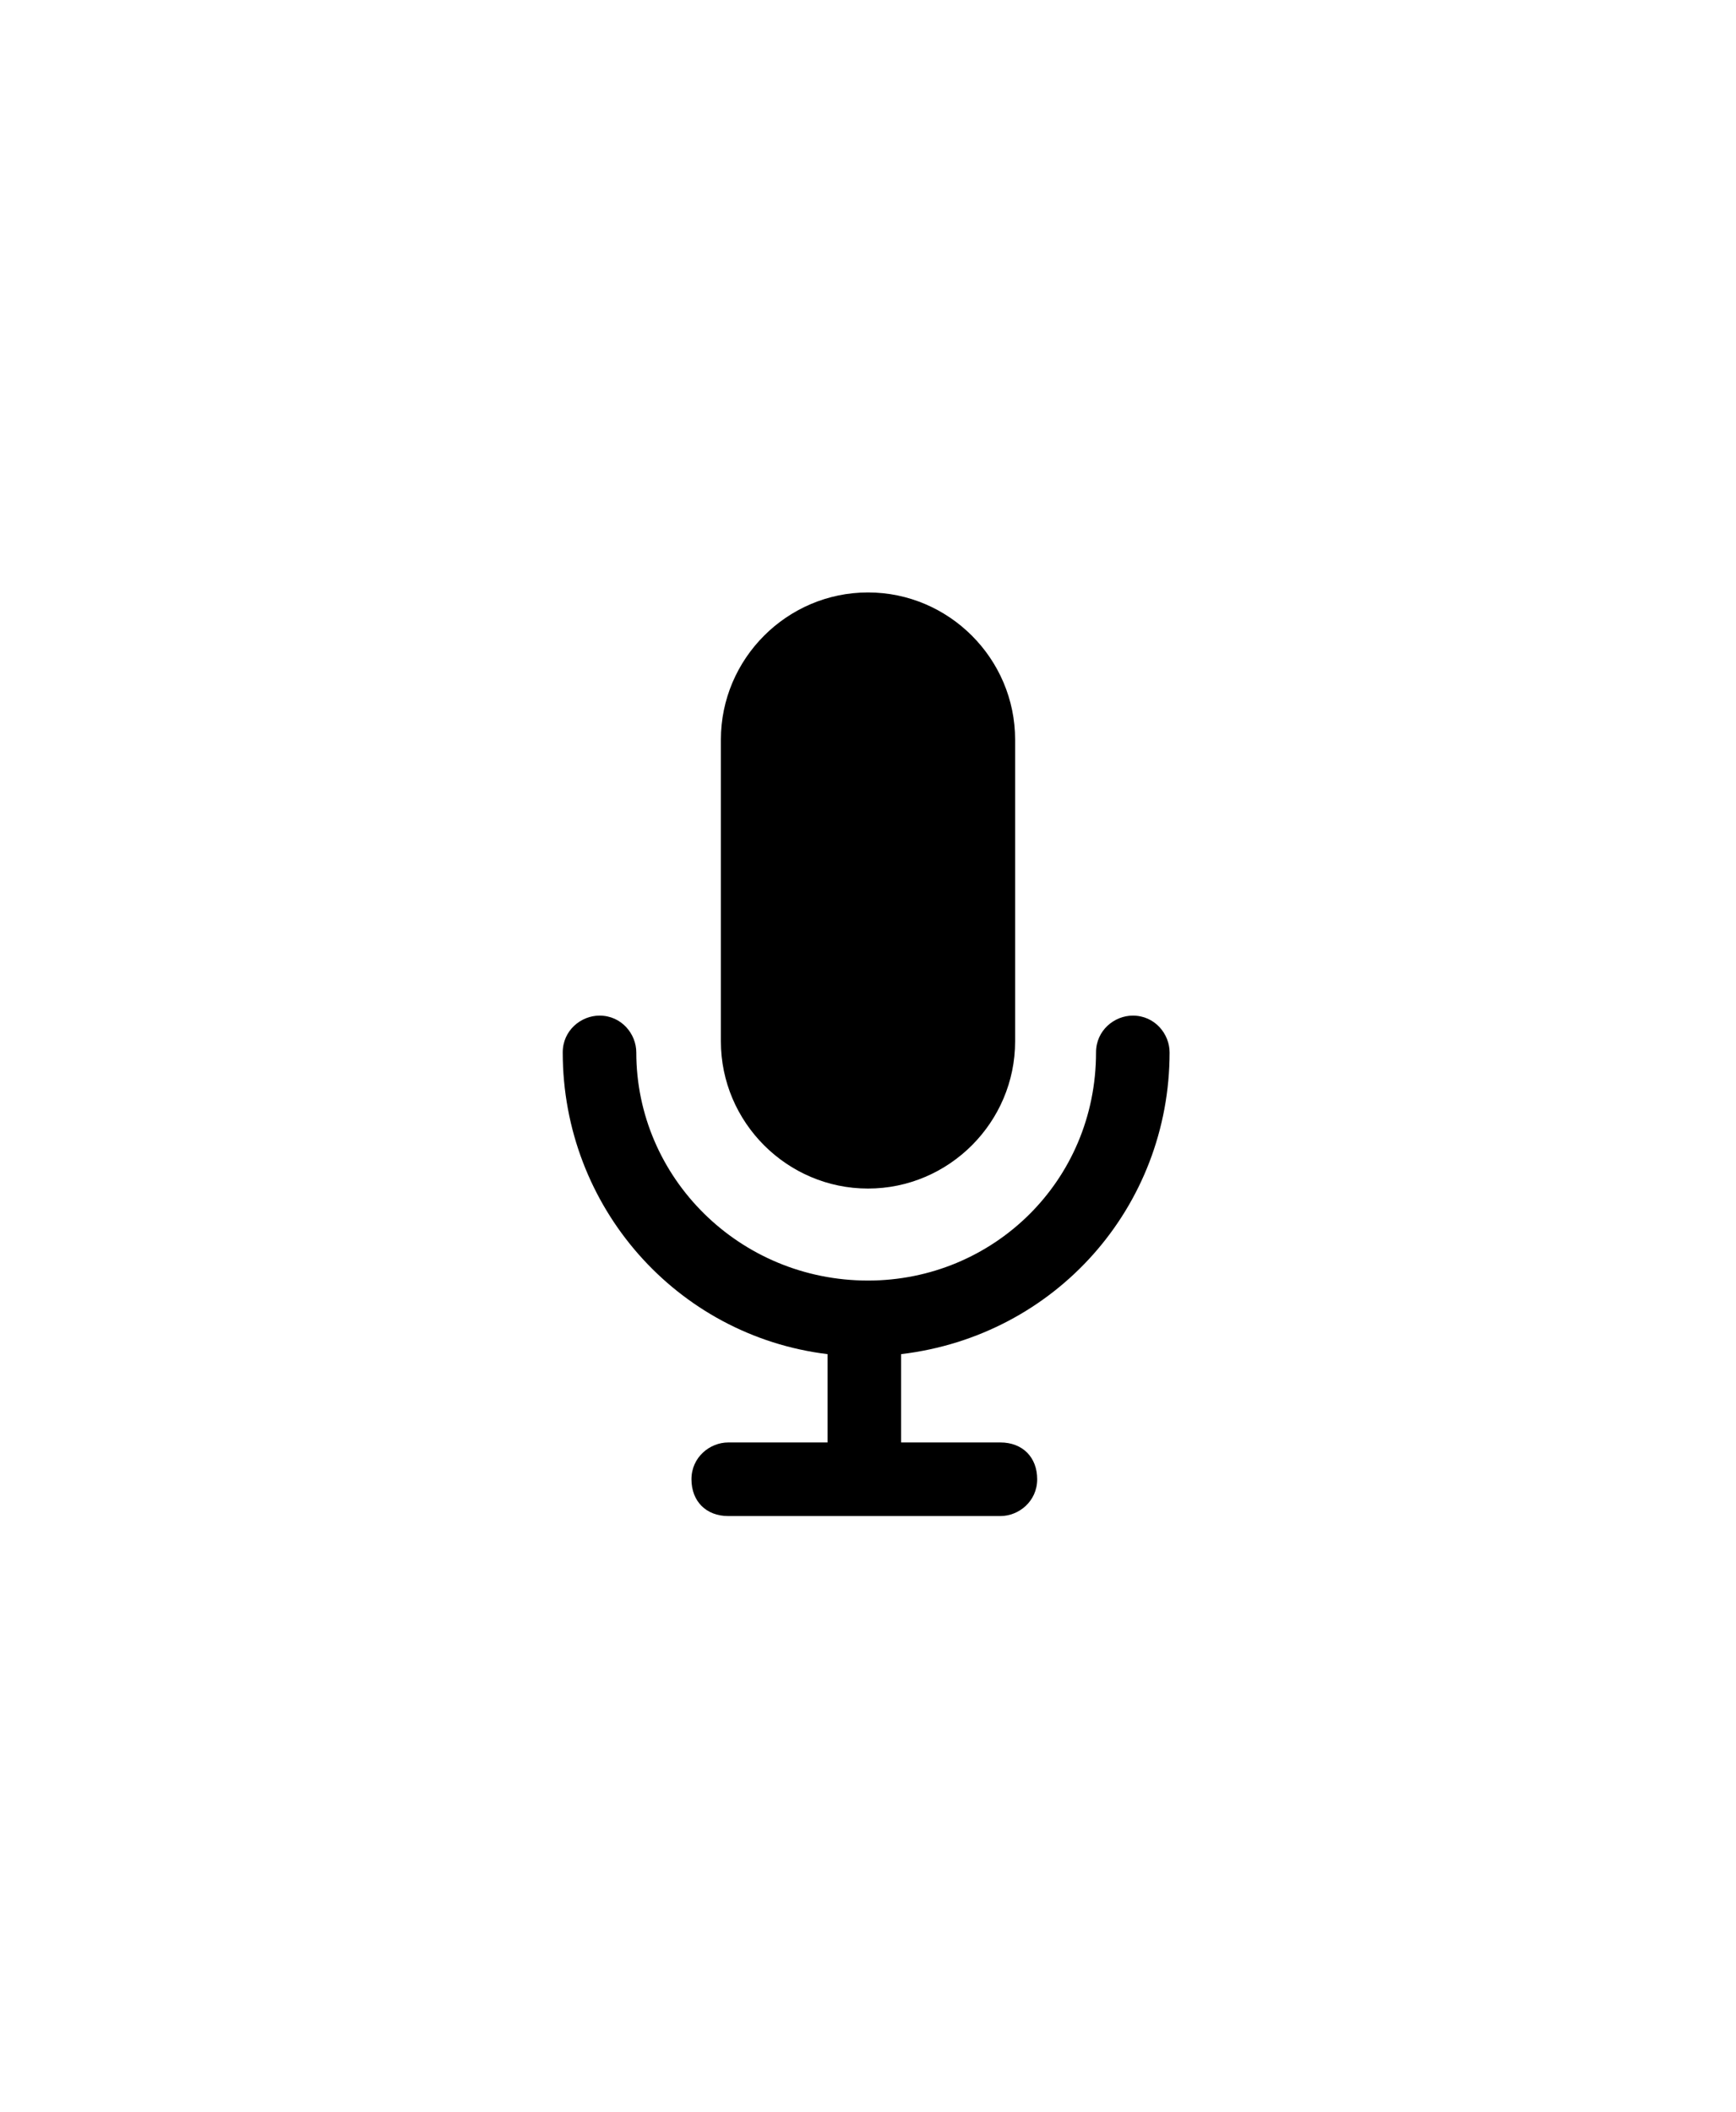
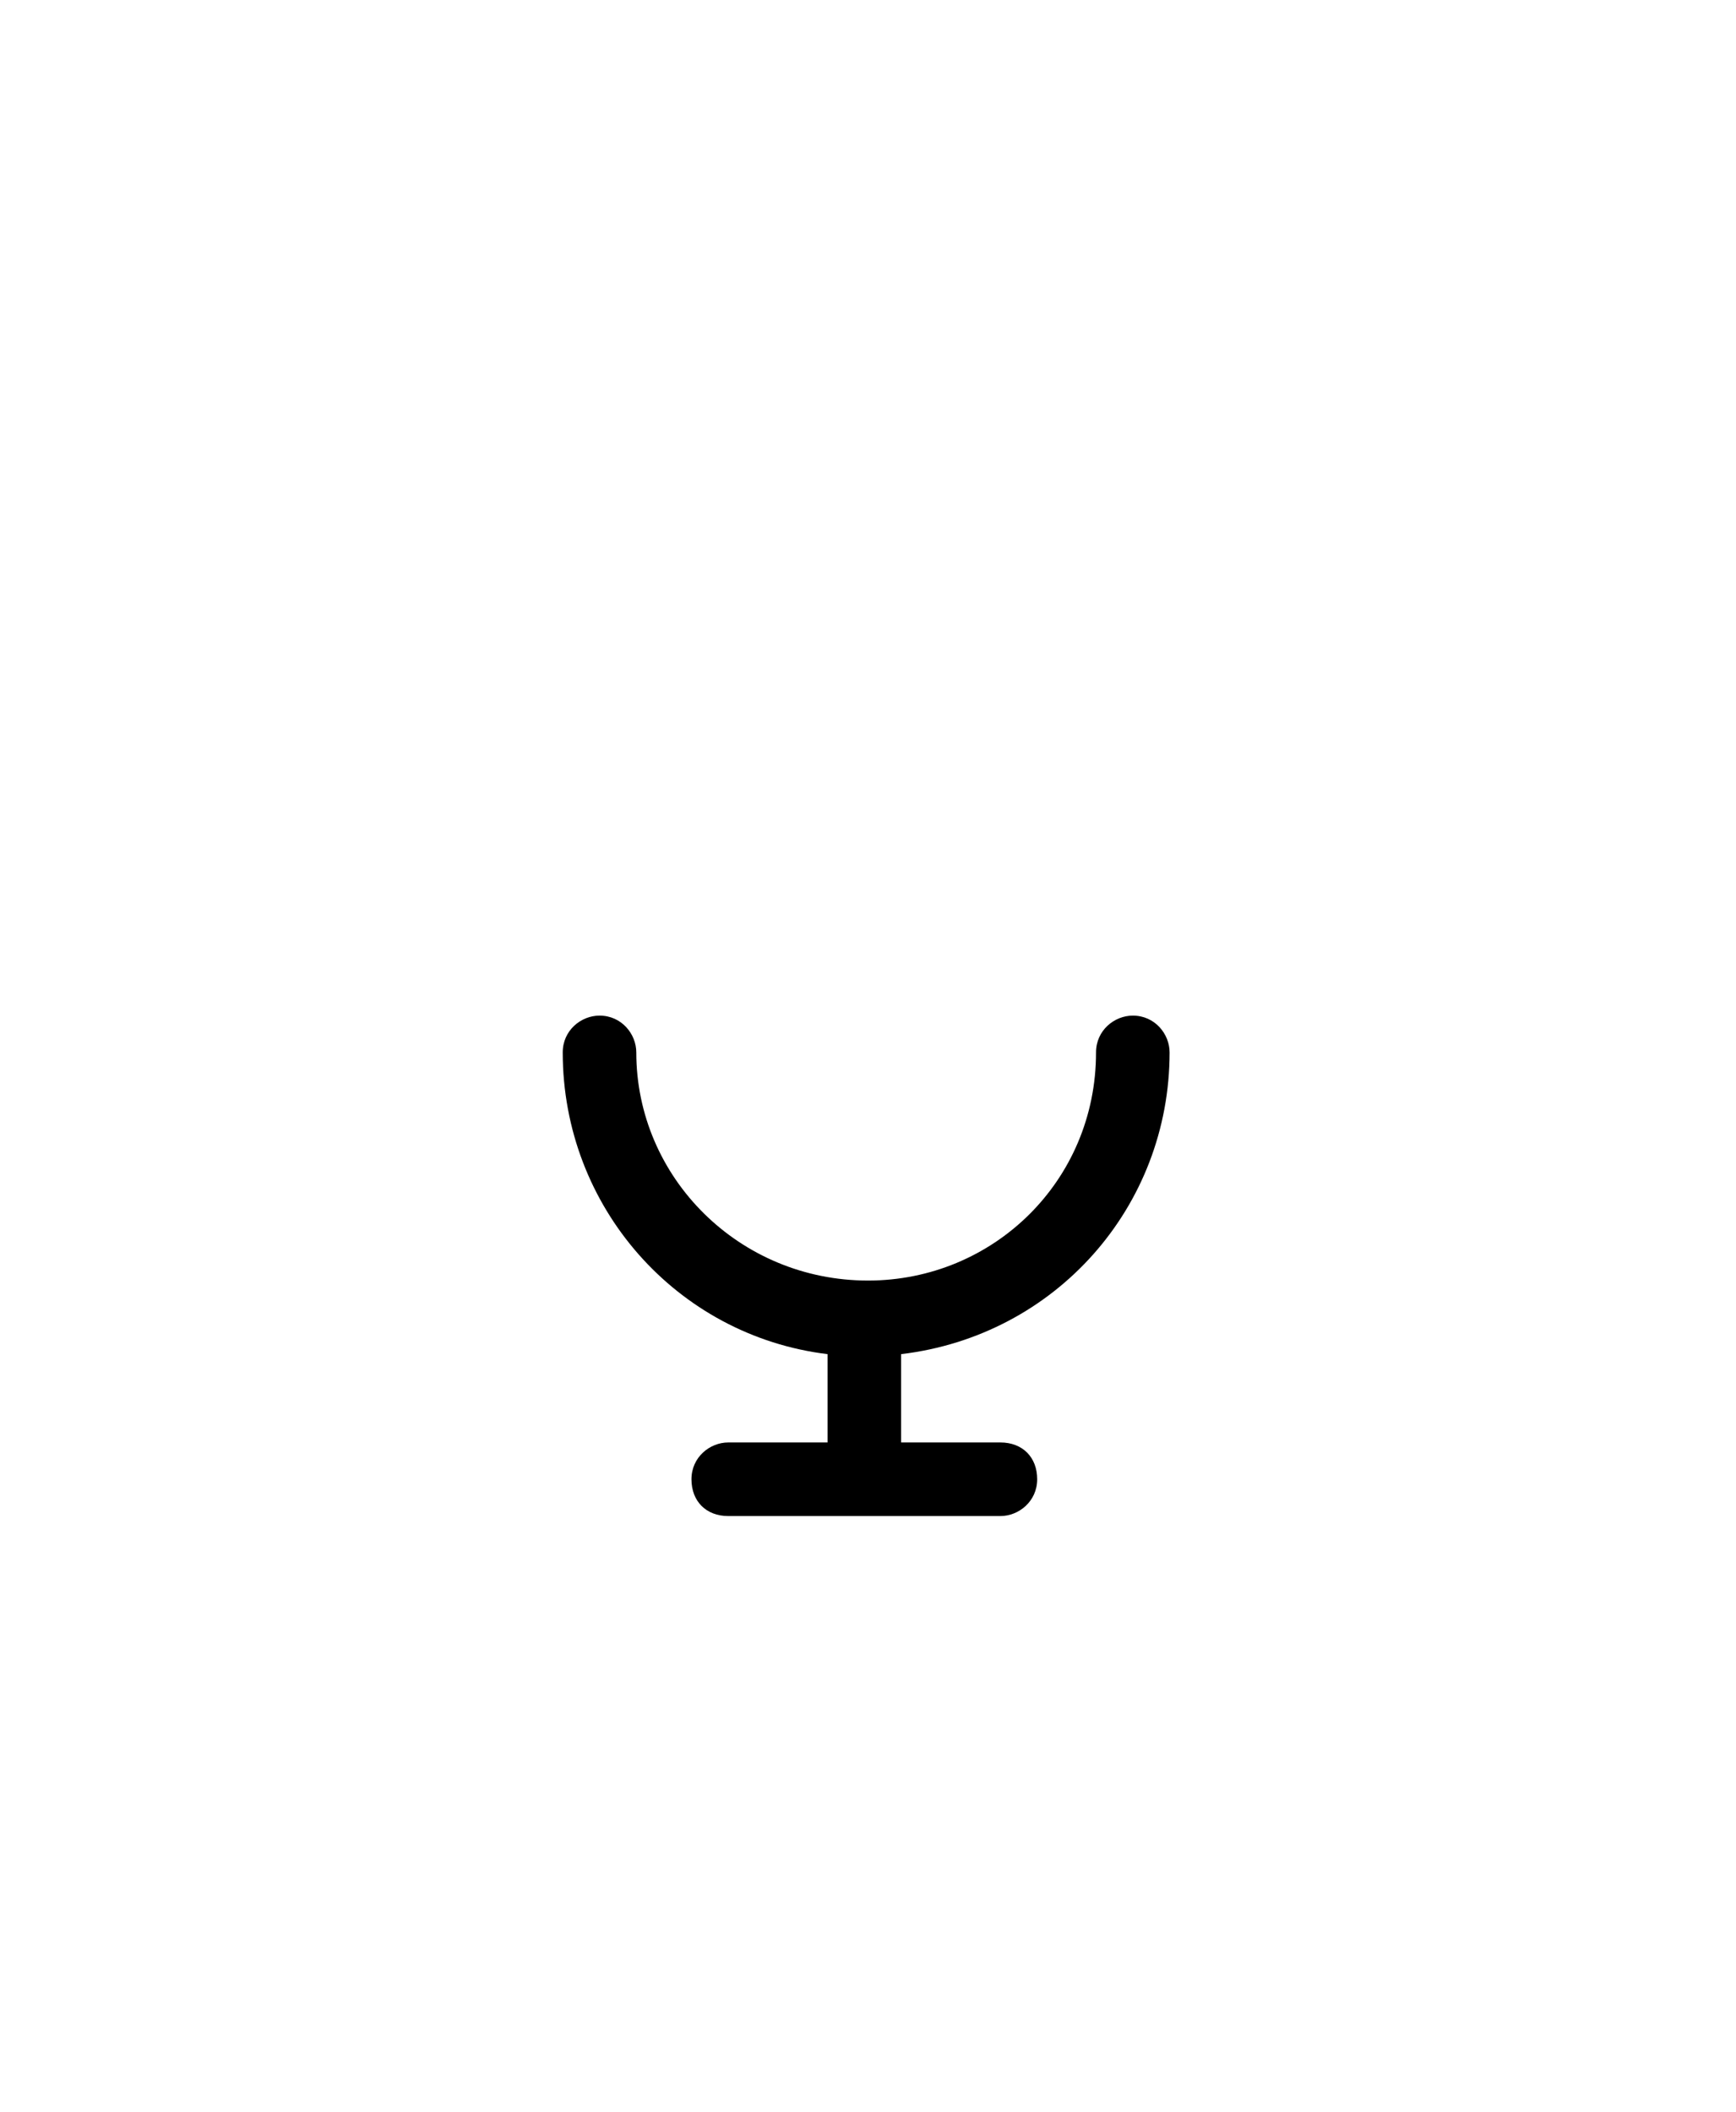
<svg xmlns="http://www.w3.org/2000/svg" version="1.1" id="Calque_1" x="0px" y="0px" viewBox="0 0 47.2 57.4" style="enable-background:new 0 0 47.2 57.4;" xml:space="preserve">
  <g>
-     <path d="M23.6,32.3c2.2,0,4-1.8,4-4v-8.2c0-2.2-1.8-4-4-4s-4,1.8-4,4v8.2C19.6,30.5,21.4,32.3,23.6,32.3z" />
    <path d="M31.8,28.6c0-0.5-0.4-1-1-1c-0.5,0-1,0.4-1,1c0,3.5-2.8,6.2-6.2,6.2c-3.5,0-6.3-2.8-6.3-6.2c0-0.5-0.4-1-1-1   c-0.5,0-1,0.4-1,1c0,4.2,3.1,7.7,7.2,8.2v2.4h-2.7c-0.5,0-1,0.4-1,1s0.4,1,1,1h7.4c0.5,0,1-0.4,1-1s-0.4-1-1-1h-2.7v-2.4   C28.7,36.3,31.8,32.8,31.8,28.6z" />
  </g>
</svg>